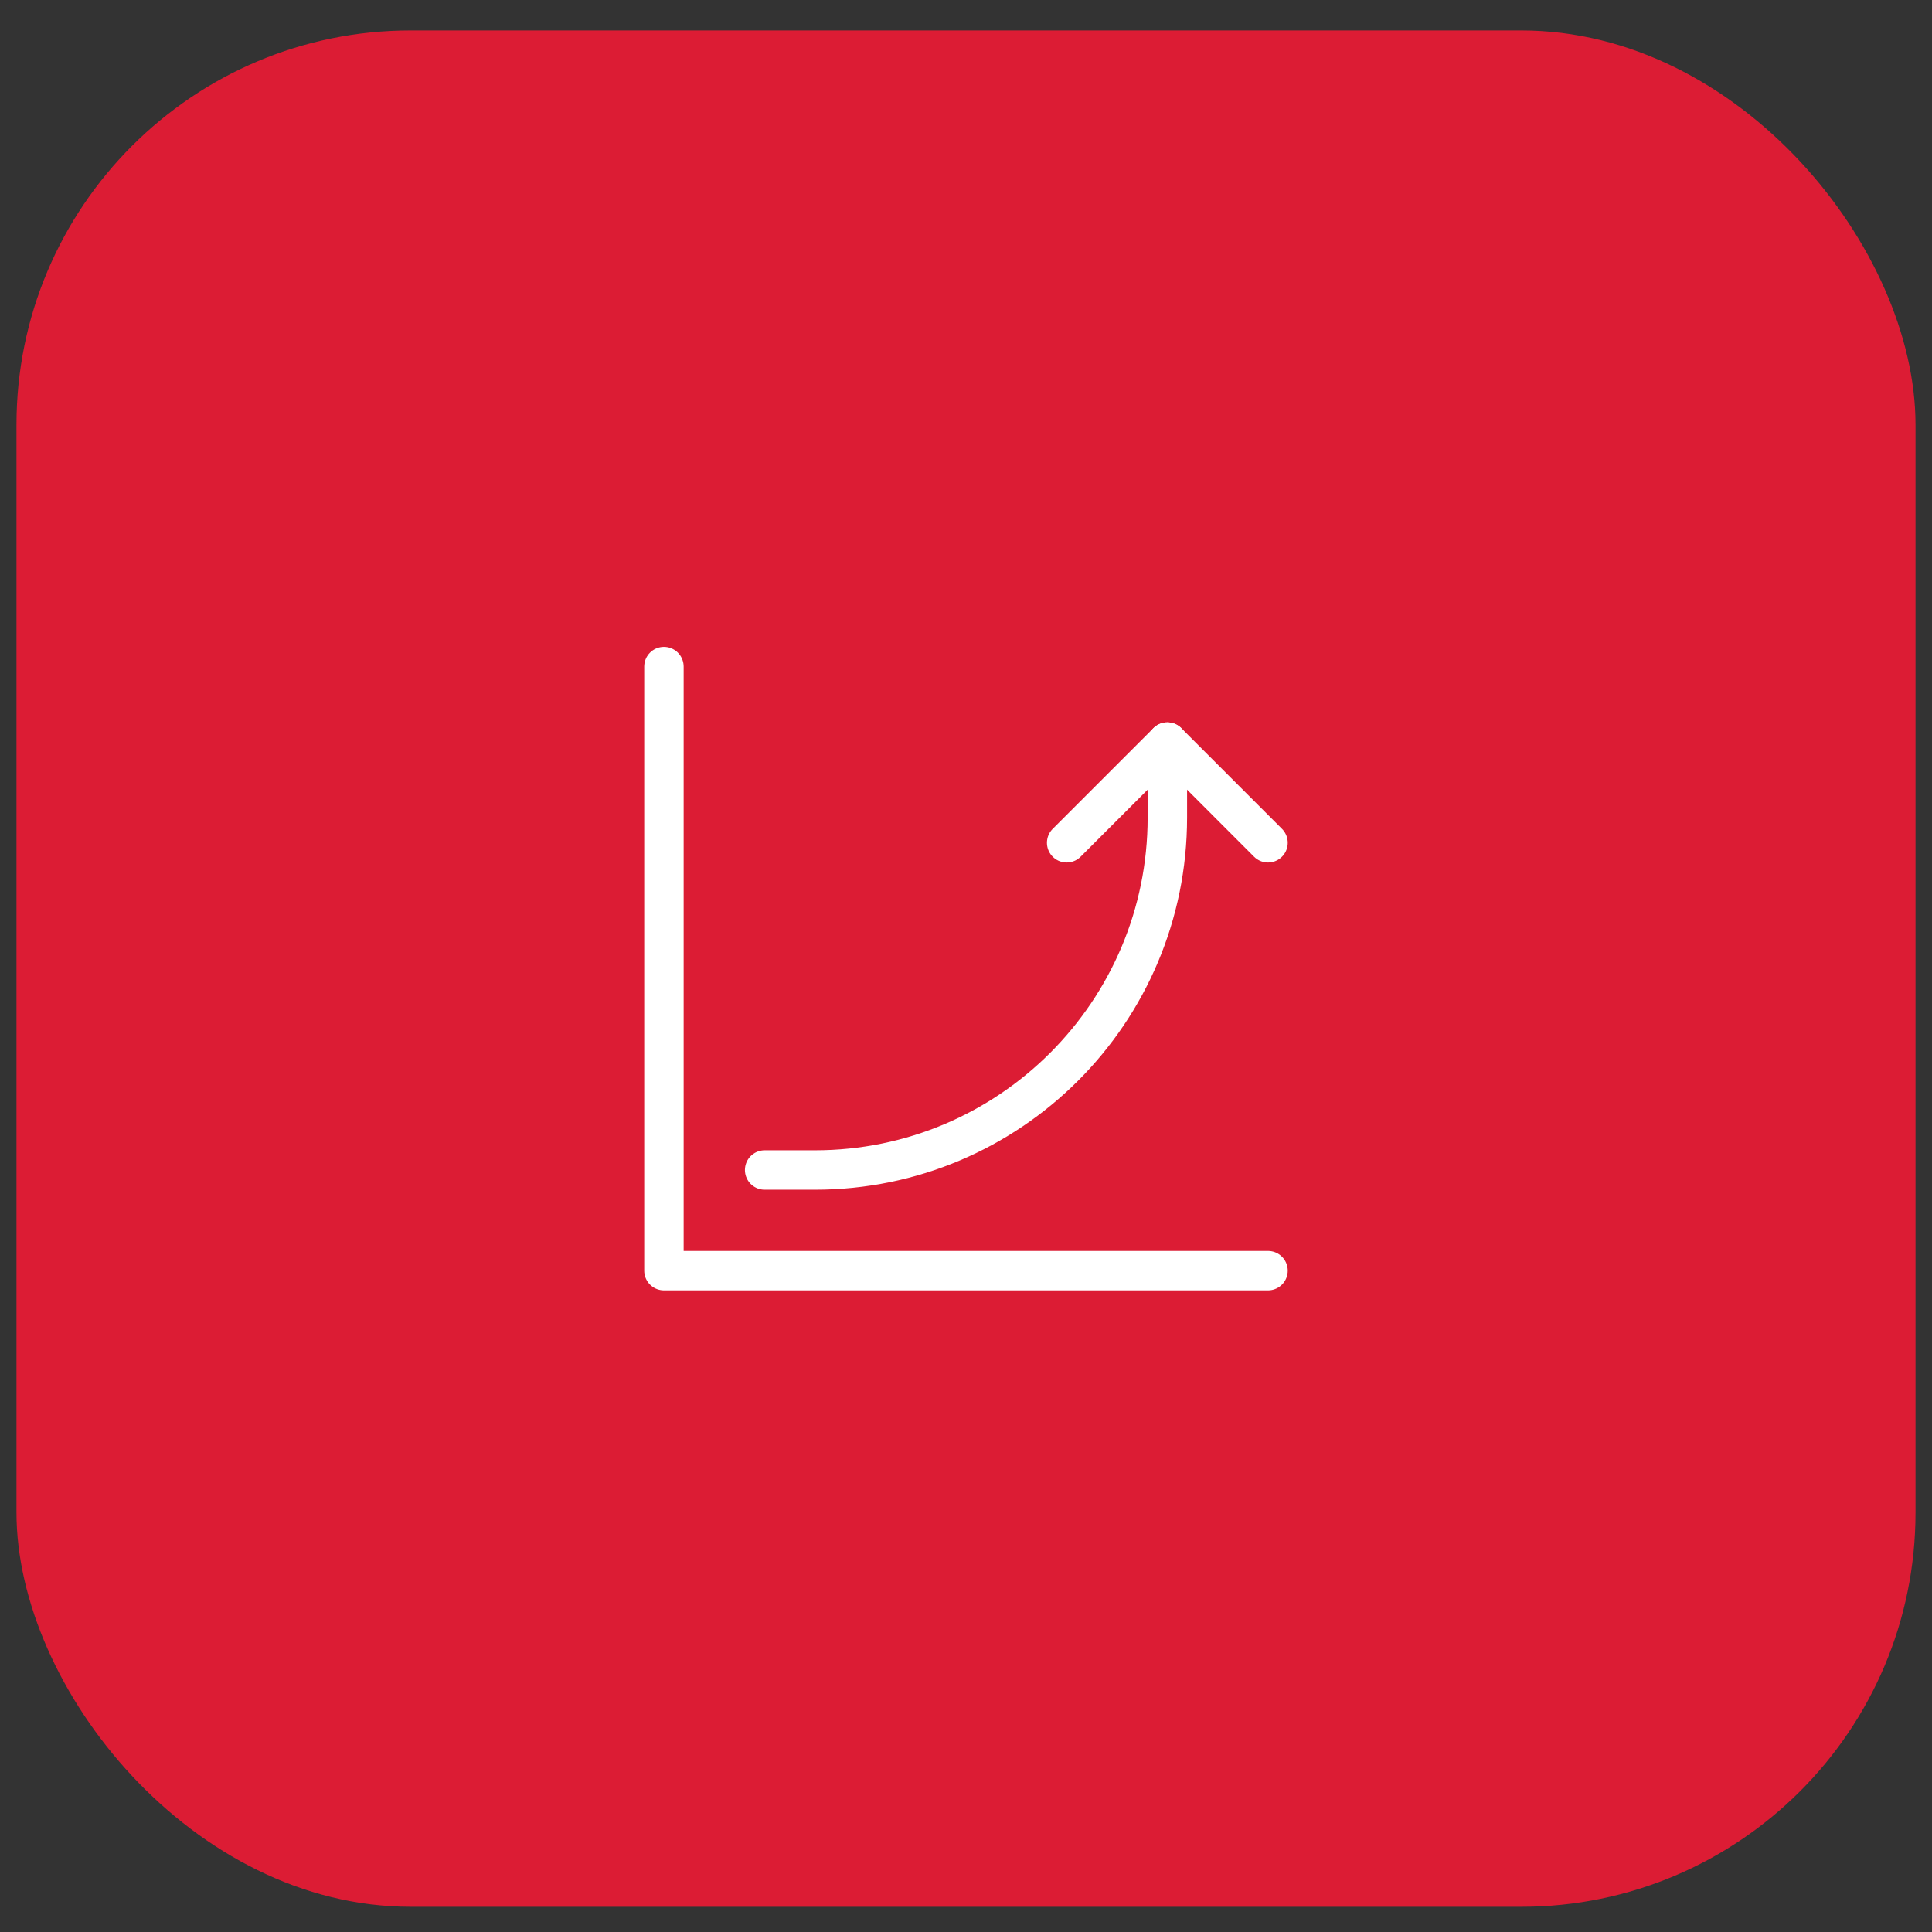
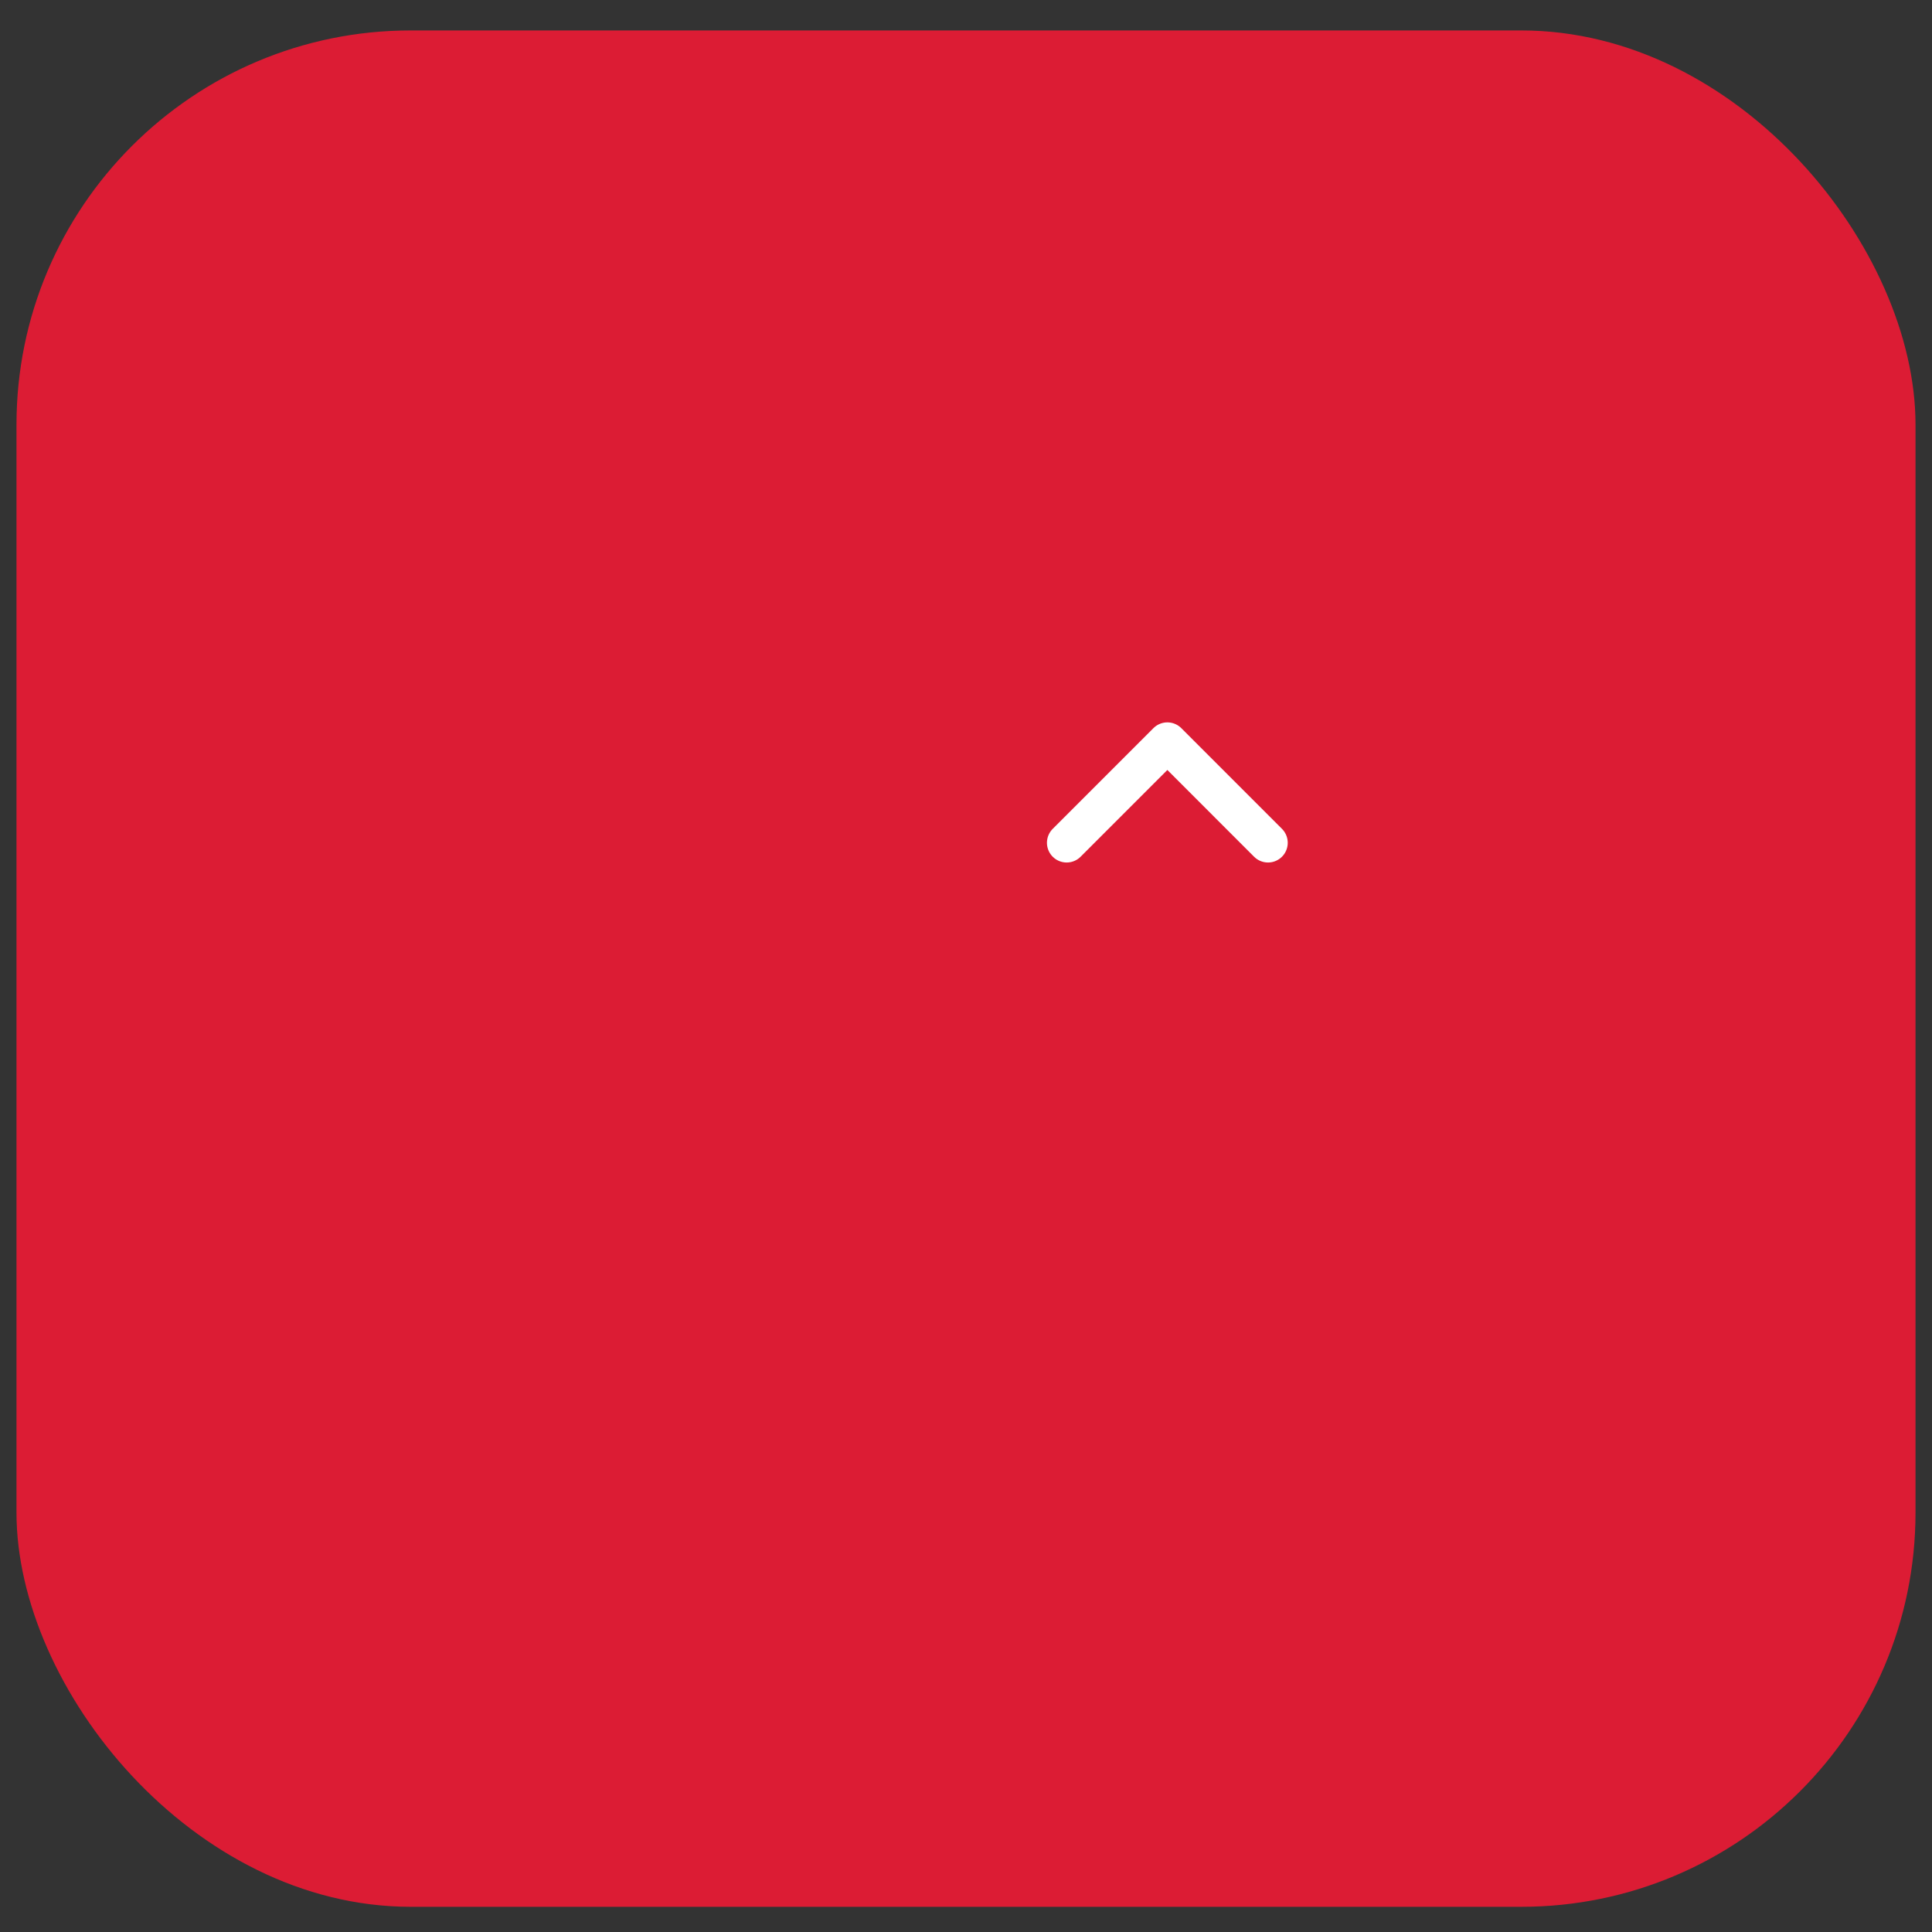
<svg xmlns="http://www.w3.org/2000/svg" width="49" height="49" viewBox="0 0 49 49" fill="none">
  <rect x="0" y="0" width="49" height="49" fill="#333333" stroke="none" />
  <rect x="0.418" y="0.772" width="48.164" height="47.589" rx="10" fill="#DC1C34" />
-   <path d="M32.16 32.227H16.839V16.906" stroke="white" stroke-linecap="round" stroke-linejoin="round" />
-   <path d="M19.393 29.674H20.669C25.605 29.674 29.607 25.672 29.607 20.736V18.821" stroke="white" stroke-linecap="round" stroke-linejoin="round" />
  <path d="M27.053 21.375L29.607 18.821L32.16 21.375" stroke="white" stroke-linecap="round" stroke-linejoin="round" />
</svg>